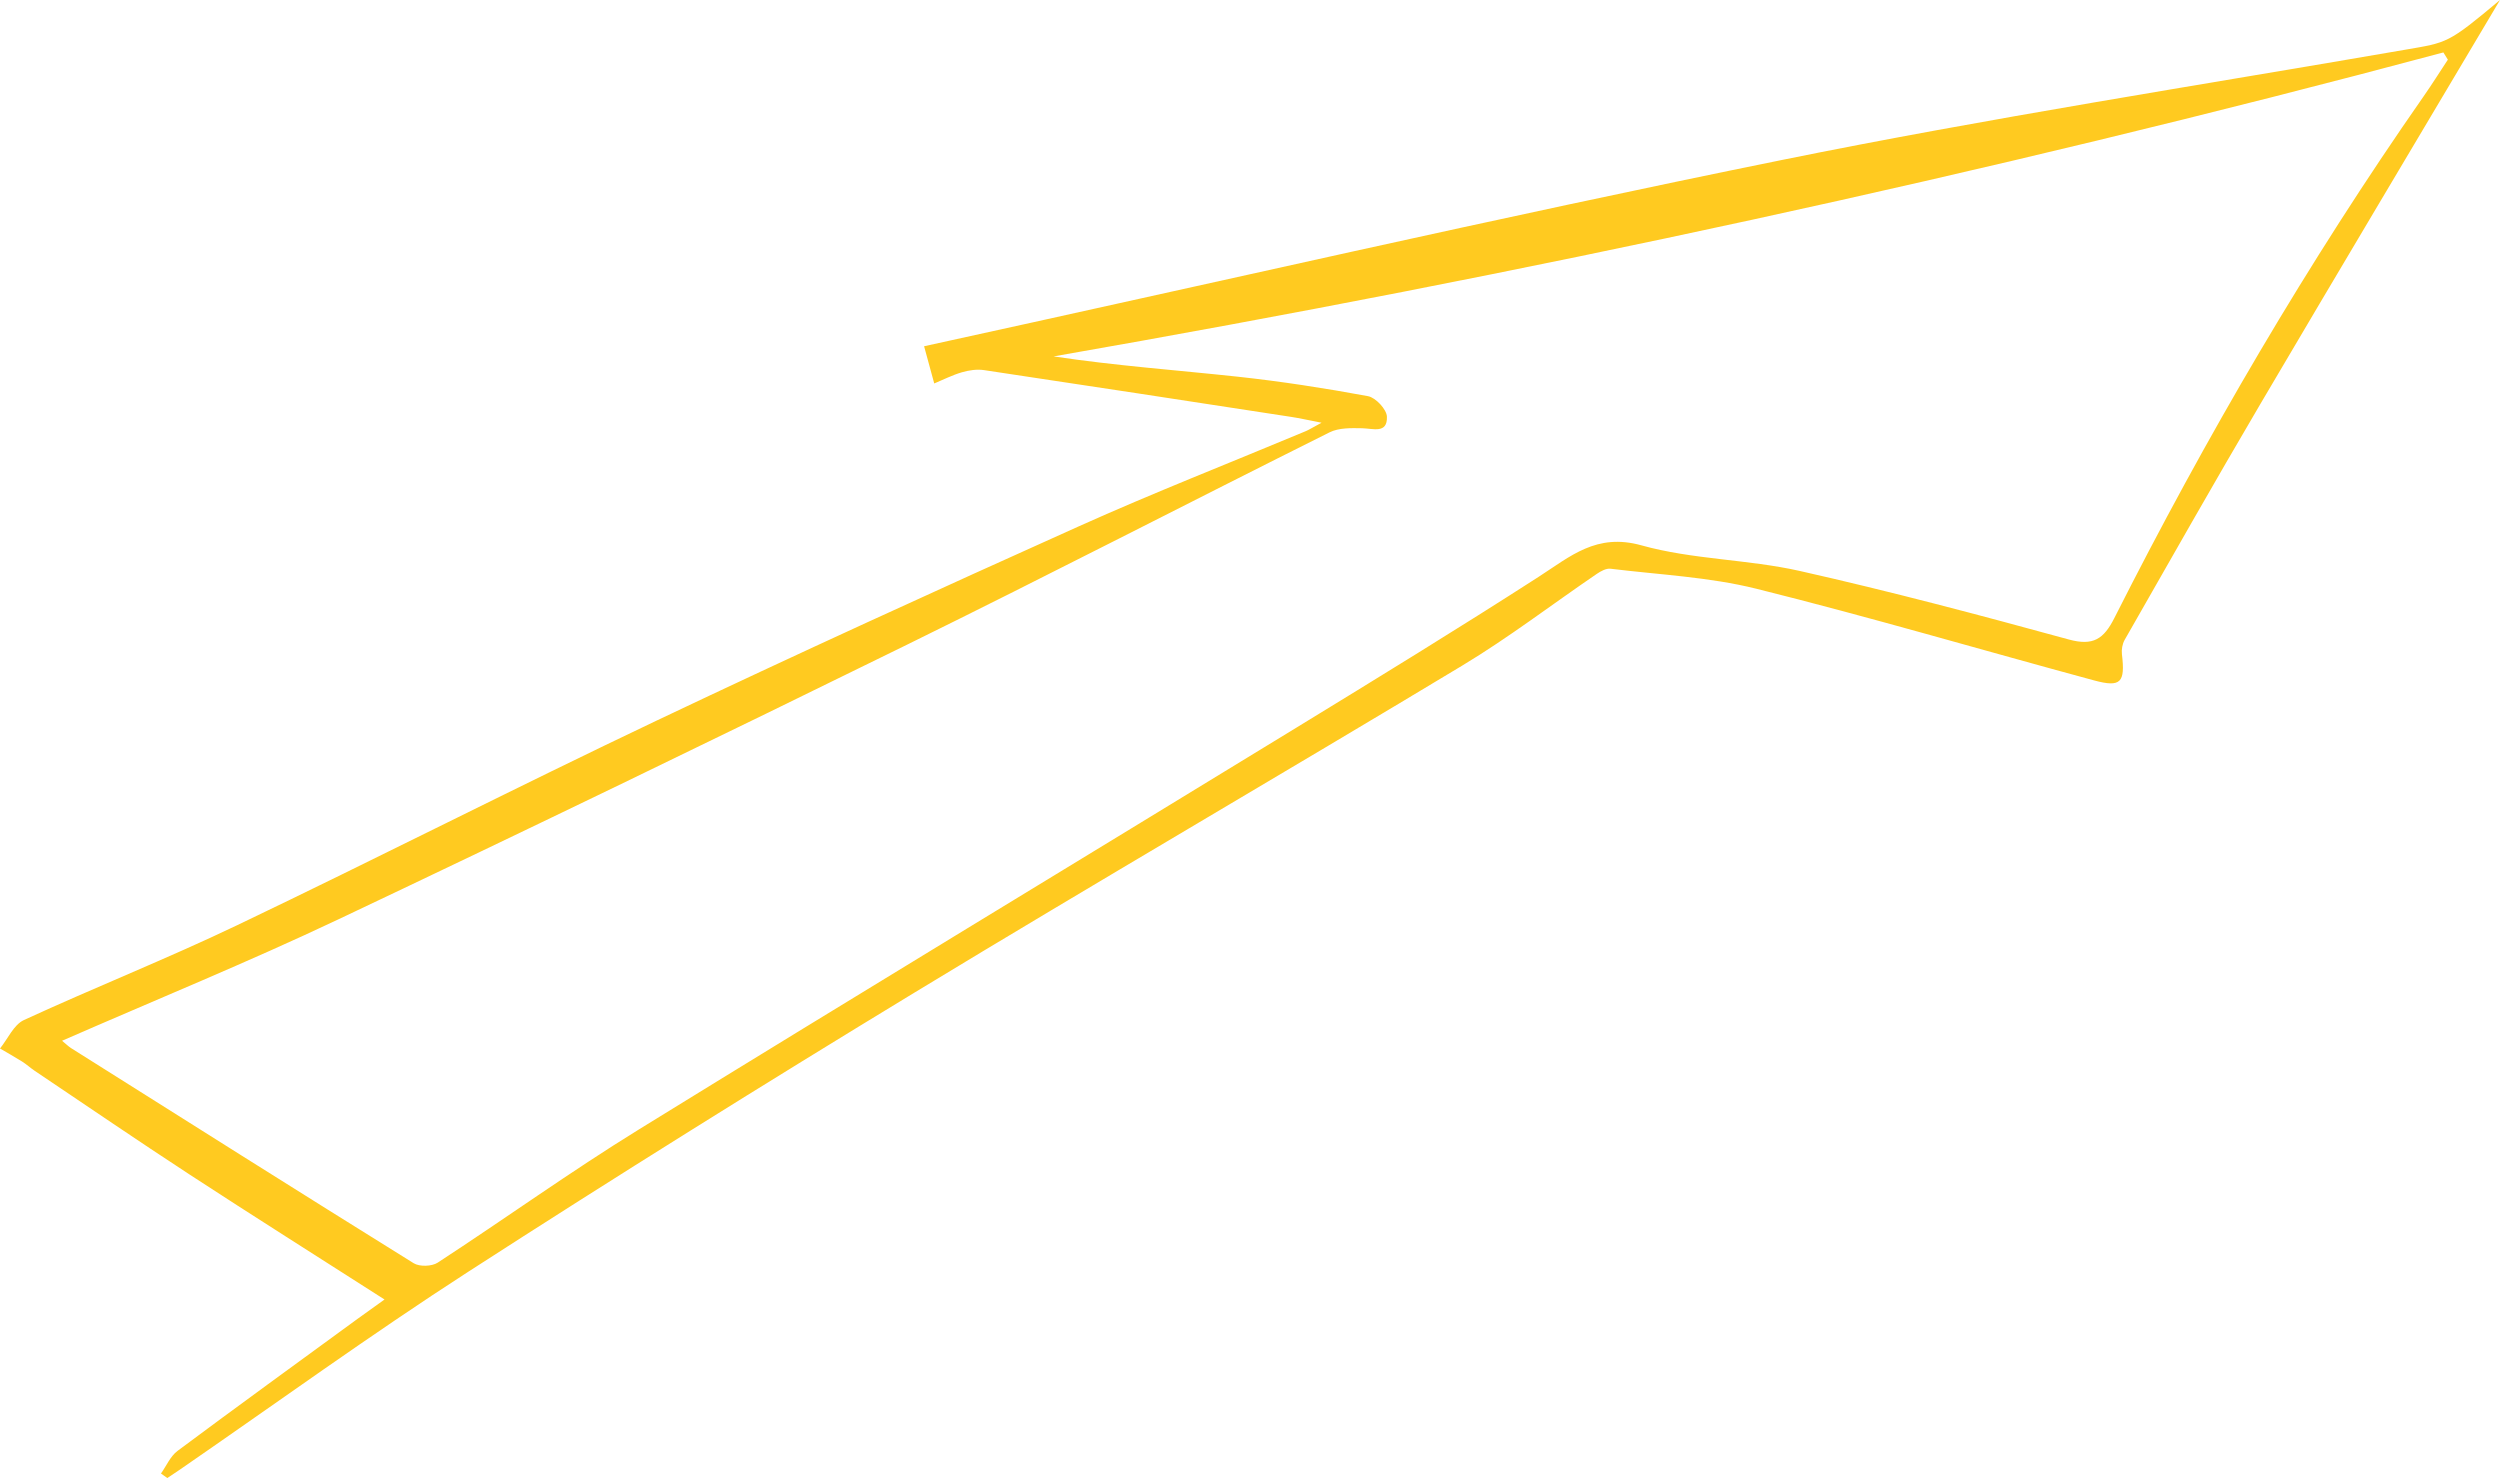
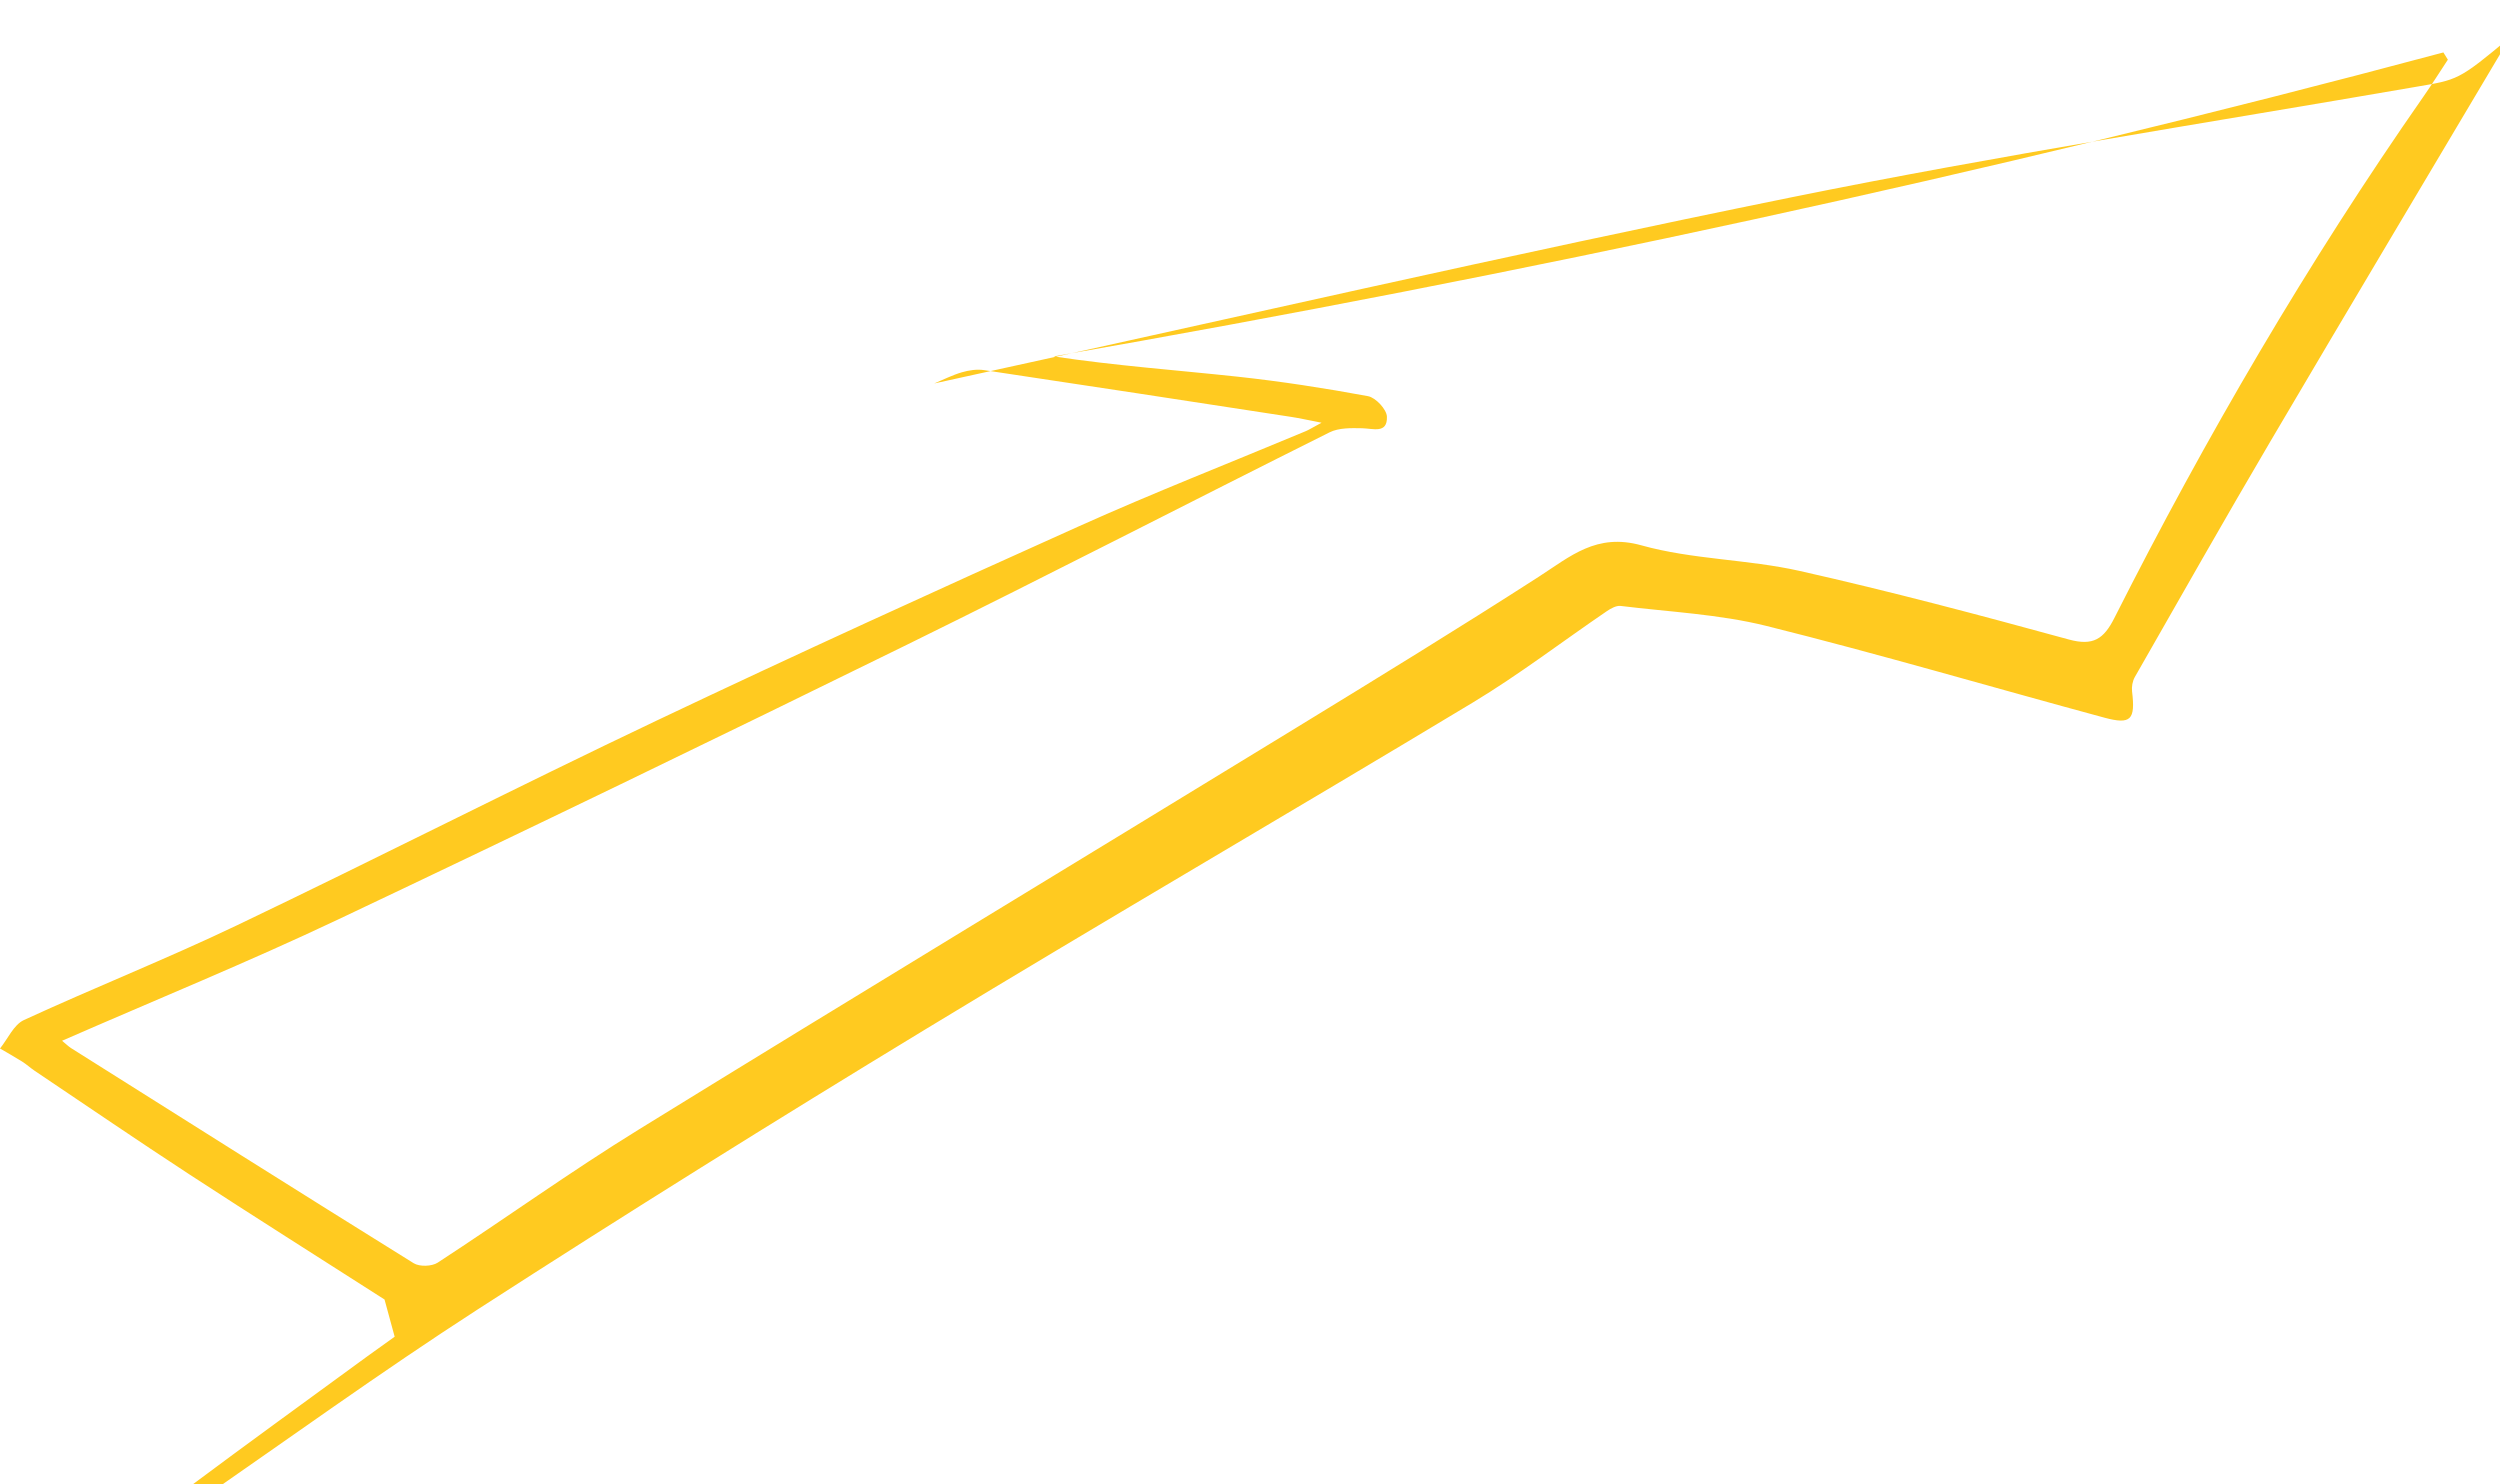
<svg xmlns="http://www.w3.org/2000/svg" width="320" height="190" viewBox="0 0 320 190">
  <g fill="none" fill-rule="evenodd">
    <g fill="#FFCA20">
-       <path d="M449.944 400.217c.52.428.813.727 1.157.944 14.604 9.203 29.197 18.422 43.857 27.535.744.462 2.318.41 3.065-.076 8.624-5.625 16.997-11.648 25.755-17.05 27.982-17.256 56.11-34.274 84.157-51.429 10.383-6.352 20.766-12.711 31-19.3 4.082-2.629 7.413-5.645 13.17-4.036 6.55 1.829 13.602 1.777 20.27 3.278 11.55 2.599 23.008 5.641 34.429 8.771 3.133.859 4.48-.067 5.835-2.748 11.693-23.149 24.743-45.5 39.59-66.784 1.07-1.535 2.067-3.121 3.098-4.684l-.575-.926c-58.697 15.704-118.033 28.457-177.889 38.908 7.895 1.19 15.712 1.75 23.499 2.589 5.607.605 11.194 1.473 16.739 2.499.982.181 2.393 1.691 2.425 2.628.075 2.217-1.77 1.507-3.186 1.479-1.39-.027-2.97-.067-4.153.524-18.027 9-35.927 18.259-54.01 27.143-24.233 11.904-48.535 23.672-72.935 35.228-11.483 5.438-23.264 10.246-35.298 15.507m41.276 33.12c-8.755-5.605-16.884-10.731-24.93-15.983-6.667-4.352-13.239-8.85-19.849-13.29-.55-.37-1.043-.827-1.602-1.18-.93-.586-1.891-1.12-2.839-1.676 1.006-1.243 1.757-3.04 3.061-3.641 9.037-4.166 18.305-7.84 27.28-12.132 17.972-8.595 35.723-17.655 53.717-26.204 17.891-8.499 35.917-16.72 53.983-24.839 9.588-4.31 19.389-8.144 29.09-12.2.383-.16.737-.39 2.028-1.083-1.89-.368-2.862-.591-3.843-.74-13.12-2.015-26.237-4.033-39.363-5.995-.913-.137-1.93.016-2.827.277-1.217.354-2.367.943-3.544 1.432l-1.298-4.763c36.973-8.077 73.307-16.44 109.834-23.85 26.465-5.369 53.18-9.512 79.799-14.114 5.355-.926 5.387-.745 12.083-6.356-10.392 17.505-20.58 34.561-30.657 51.683-5.893 10.013-11.618 20.126-17.384 30.215-.296.52-.423 1.25-.352 1.848.432 3.607-.13 4.276-3.544 3.352-14.422-3.9-28.76-8.13-43.252-11.74-6.061-1.508-12.429-1.795-18.666-2.561-.557-.068-1.251.317-1.764.666-5.731 3.903-11.258 8.144-17.188 11.717-23.324 14.055-46.871 27.74-70.145 41.876-19.198 11.66-38.258 23.56-57.13 35.74-12.527 8.086-24.614 16.856-36.9 25.32-.528.364-1.066.716-1.6 1.074l-.814-.579c.697-.979 1.202-2.213 2.12-2.896 7.628-5.685 15.332-11.27 23.015-16.883.956-.698 1.924-1.38 3.48-2.496" transform="translate(-442, -267)" />
+       <path d="M449.944 400.217c.52.428.813.727 1.157.944 14.604 9.203 29.197 18.422 43.857 27.535.744.462 2.318.41 3.065-.076 8.624-5.625 16.997-11.648 25.755-17.05 27.982-17.256 56.11-34.274 84.157-51.429 10.383-6.352 20.766-12.711 31-19.3 4.082-2.629 7.413-5.645 13.17-4.036 6.55 1.829 13.602 1.777 20.27 3.278 11.55 2.599 23.008 5.641 34.429 8.771 3.133.859 4.48-.067 5.835-2.748 11.693-23.149 24.743-45.5 39.59-66.784 1.07-1.535 2.067-3.121 3.098-4.684l-.575-.926c-58.697 15.704-118.033 28.457-177.889 38.908 7.895 1.19 15.712 1.75 23.499 2.589 5.607.605 11.194 1.473 16.739 2.499.982.181 2.393 1.691 2.425 2.628.075 2.217-1.77 1.507-3.186 1.479-1.39-.027-2.97-.067-4.153.524-18.027 9-35.927 18.259-54.01 27.143-24.233 11.904-48.535 23.672-72.935 35.228-11.483 5.438-23.264 10.246-35.298 15.507m41.276 33.12c-8.755-5.605-16.884-10.731-24.93-15.983-6.667-4.352-13.239-8.85-19.849-13.29-.55-.37-1.043-.827-1.602-1.18-.93-.586-1.891-1.12-2.839-1.676 1.006-1.243 1.757-3.04 3.061-3.641 9.037-4.166 18.305-7.84 27.28-12.132 17.972-8.595 35.723-17.655 53.717-26.204 17.891-8.499 35.917-16.72 53.983-24.839 9.588-4.31 19.389-8.144 29.09-12.2.383-.16.737-.39 2.028-1.083-1.89-.368-2.862-.591-3.843-.74-13.12-2.015-26.237-4.033-39.363-5.995-.913-.137-1.93.016-2.827.277-1.217.354-2.367.943-3.544 1.432c36.973-8.077 73.307-16.44 109.834-23.85 26.465-5.369 53.18-9.512 79.799-14.114 5.355-.926 5.387-.745 12.083-6.356-10.392 17.505-20.58 34.561-30.657 51.683-5.893 10.013-11.618 20.126-17.384 30.215-.296.52-.423 1.25-.352 1.848.432 3.607-.13 4.276-3.544 3.352-14.422-3.9-28.76-8.13-43.252-11.74-6.061-1.508-12.429-1.795-18.666-2.561-.557-.068-1.251.317-1.764.666-5.731 3.903-11.258 8.144-17.188 11.717-23.324 14.055-46.871 27.74-70.145 41.876-19.198 11.66-38.258 23.56-57.13 35.74-12.527 8.086-24.614 16.856-36.9 25.32-.528.364-1.066.716-1.6 1.074l-.814-.579c.697-.979 1.202-2.213 2.12-2.896 7.628-5.685 15.332-11.27 23.015-16.883.956-.698 1.924-1.38 3.48-2.496" transform="translate(-442, -267)" />
    </g>
  </g>
</svg>